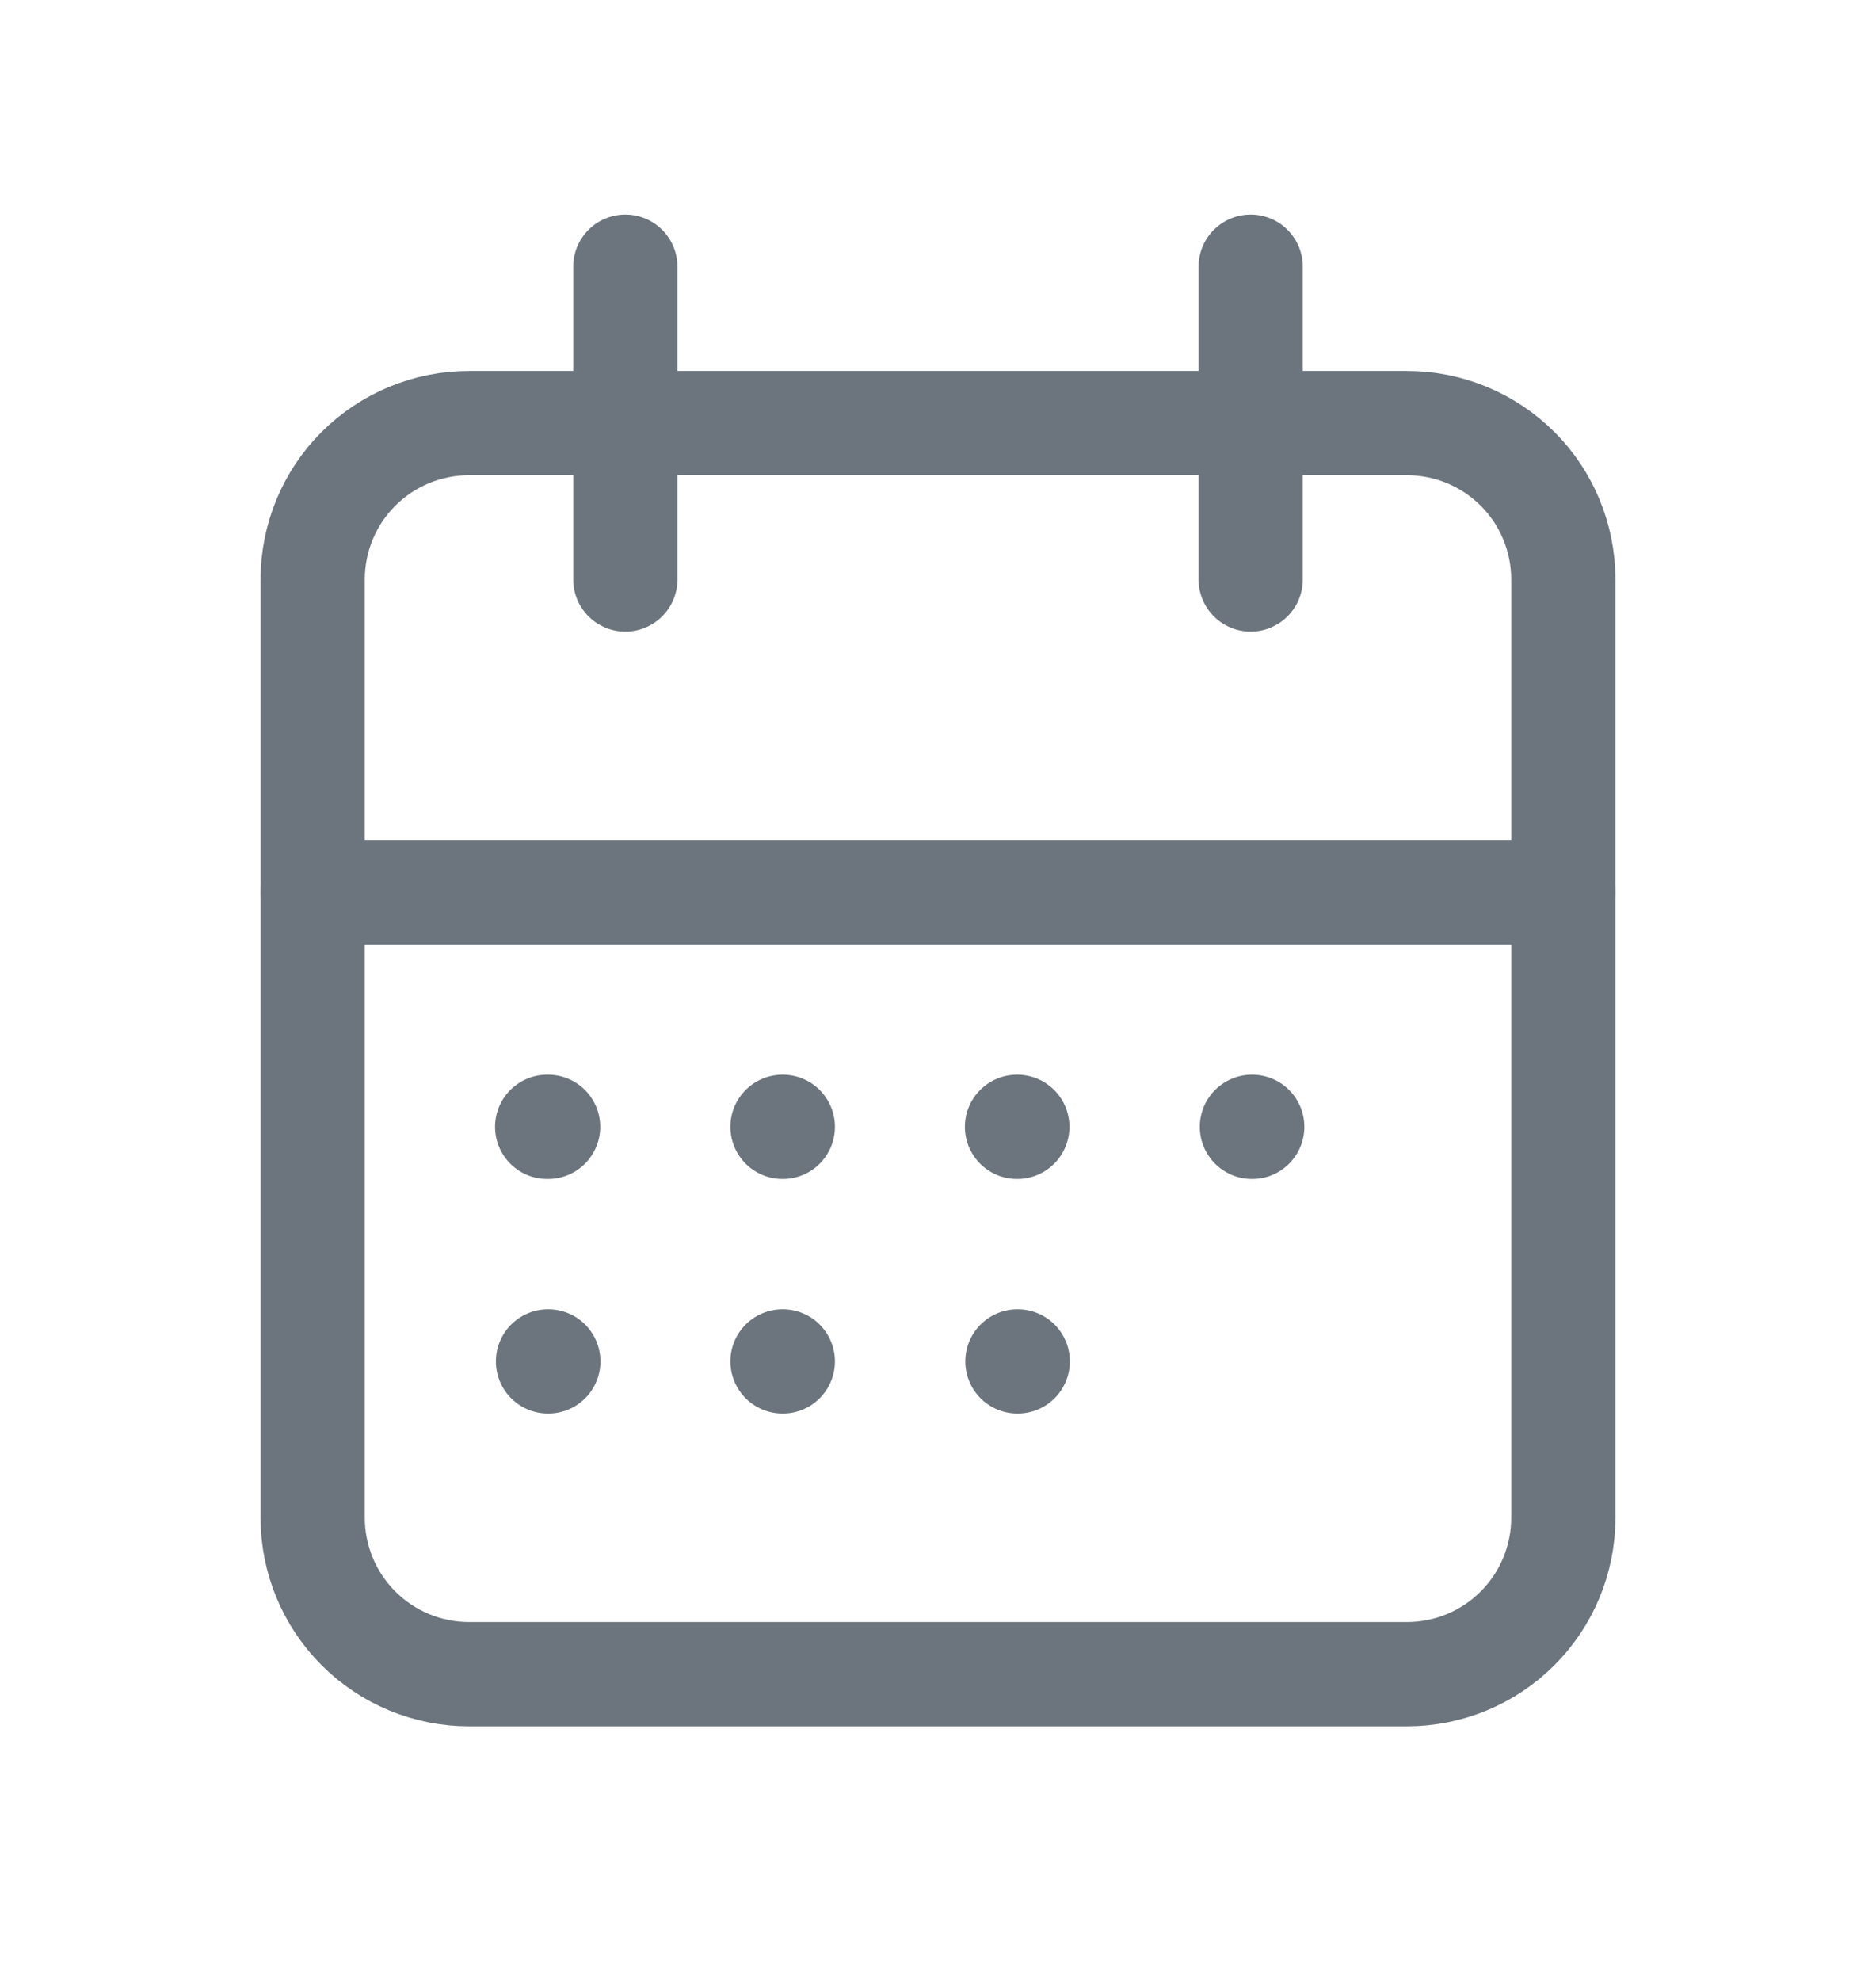
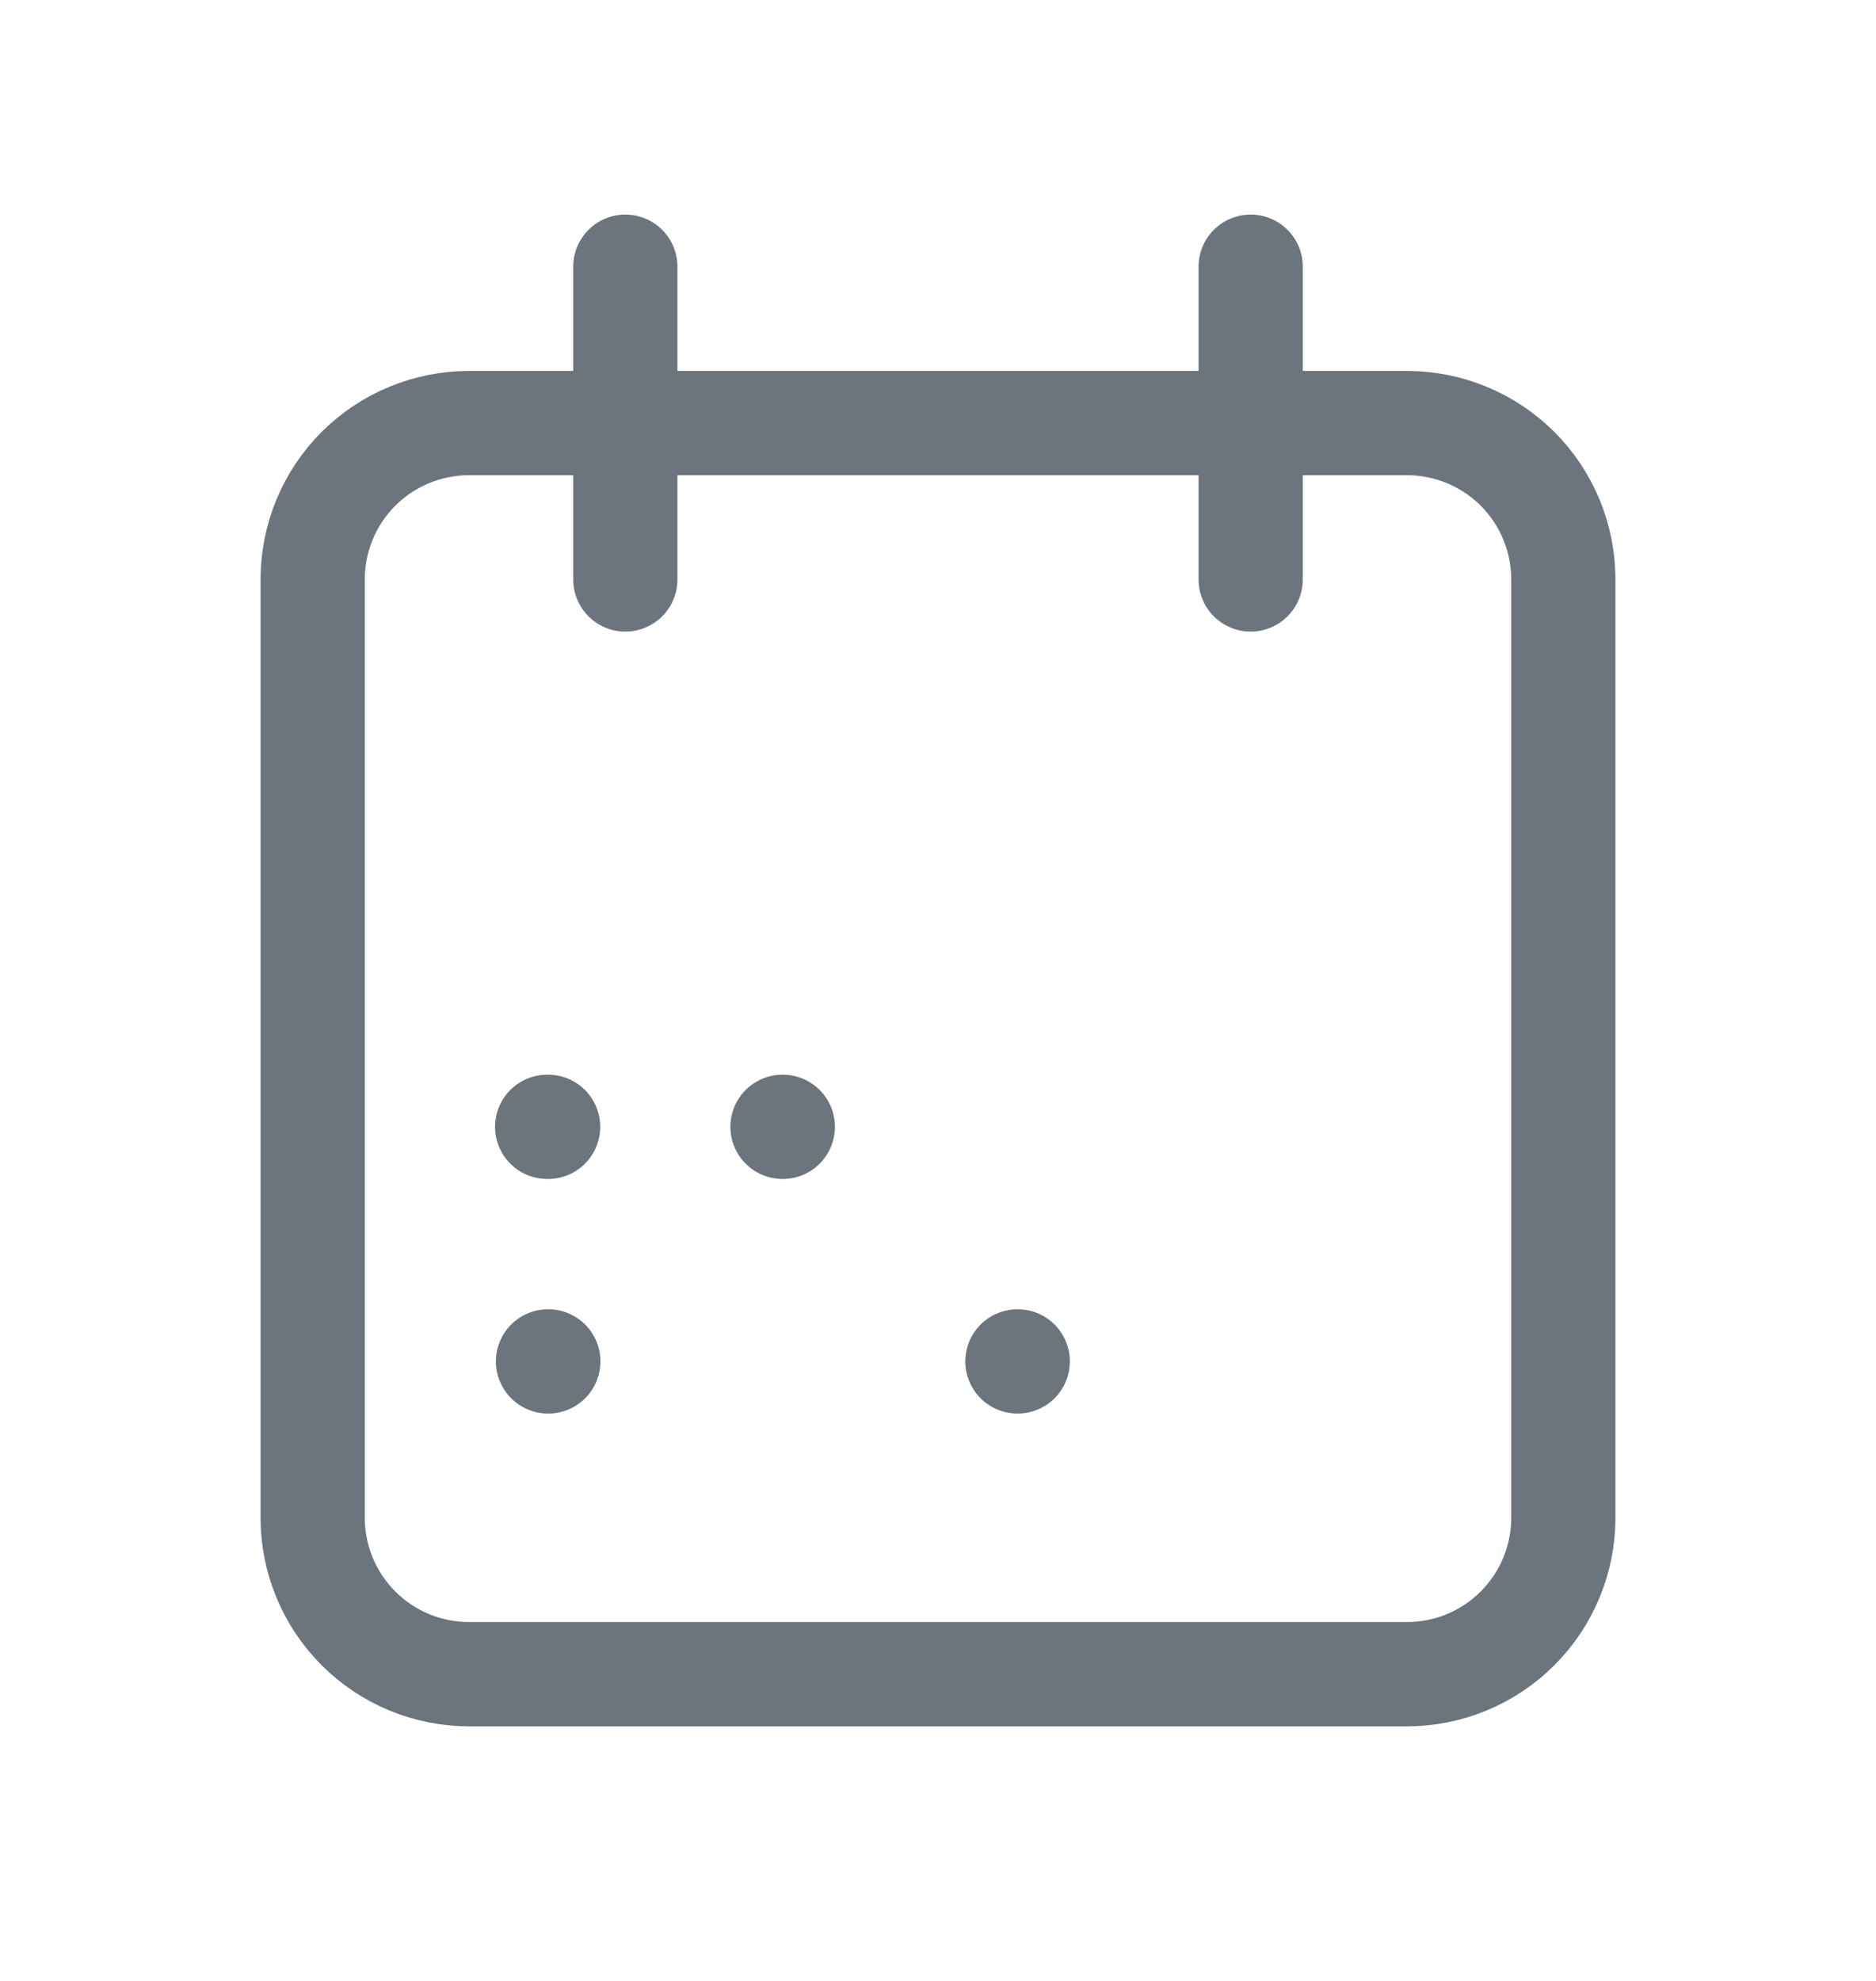
<svg xmlns="http://www.w3.org/2000/svg" width="18" height="19" viewBox="0 0 18 19" fill="none">
  <g clipPath="url(#clip0_1305_9523)">
    <path d="M3 5.558C3 5.16 3.158 4.778 3.439 4.497C3.721 4.216 4.102 4.058 4.5 4.058H13.5C13.898 4.058 14.279 4.216 14.561 4.497C14.842 4.778 15 5.16 15 5.558V14.558C15 14.955 14.842 15.337 14.561 15.618C14.279 15.9 13.898 16.058 13.5 16.058H4.5C4.102 16.058 3.721 15.9 3.439 15.618C3.158 15.337 3 14.955 3 14.558V5.558Z" stroke="#6C757D" stroke-linecap="round" stroke-linejoin="round" />
    <path d="M12 2.558V5.558" stroke="#6C757D" stroke-linecap="round" stroke-linejoin="round" />
    <path d="M6 2.558V5.558" stroke="#6C757D" stroke-linecap="round" stroke-linejoin="round" />
-     <path d="M3 8.558H15" stroke="#6C757D" stroke-linecap="round" stroke-linejoin="round" />
    <path d="M5.25 10.808H5.259" stroke="#6C757D" stroke-linecap="round" stroke-linejoin="round" />
    <path d="M7.508 10.808H7.511" stroke="#6C757D" stroke-linecap="round" stroke-linejoin="round" />
-     <path d="M9.758 10.808H9.761" stroke="#6C757D" stroke-linecap="round" stroke-linejoin="round" />
-     <path d="M12.012 10.808H12.015" stroke="#6C757D" stroke-linecap="round" stroke-linejoin="round" />
    <path d="M9.762 13.058H9.765" stroke="#6C757D" stroke-linecap="round" stroke-linejoin="round" />
    <path d="M5.258 13.058H5.261" stroke="#6C757D" stroke-linecap="round" stroke-linejoin="round" />
-     <path d="M7.508 13.058H7.511" stroke="#6C757D" stroke-linecap="round" stroke-linejoin="round" />
  </g>
  <defs>
    <clipPath id="clip0_1305_9523">
      <rect width="18" height="18" fill="white" transform="translate(0 0.308)" />
    </clipPath>
  </defs>
</svg>